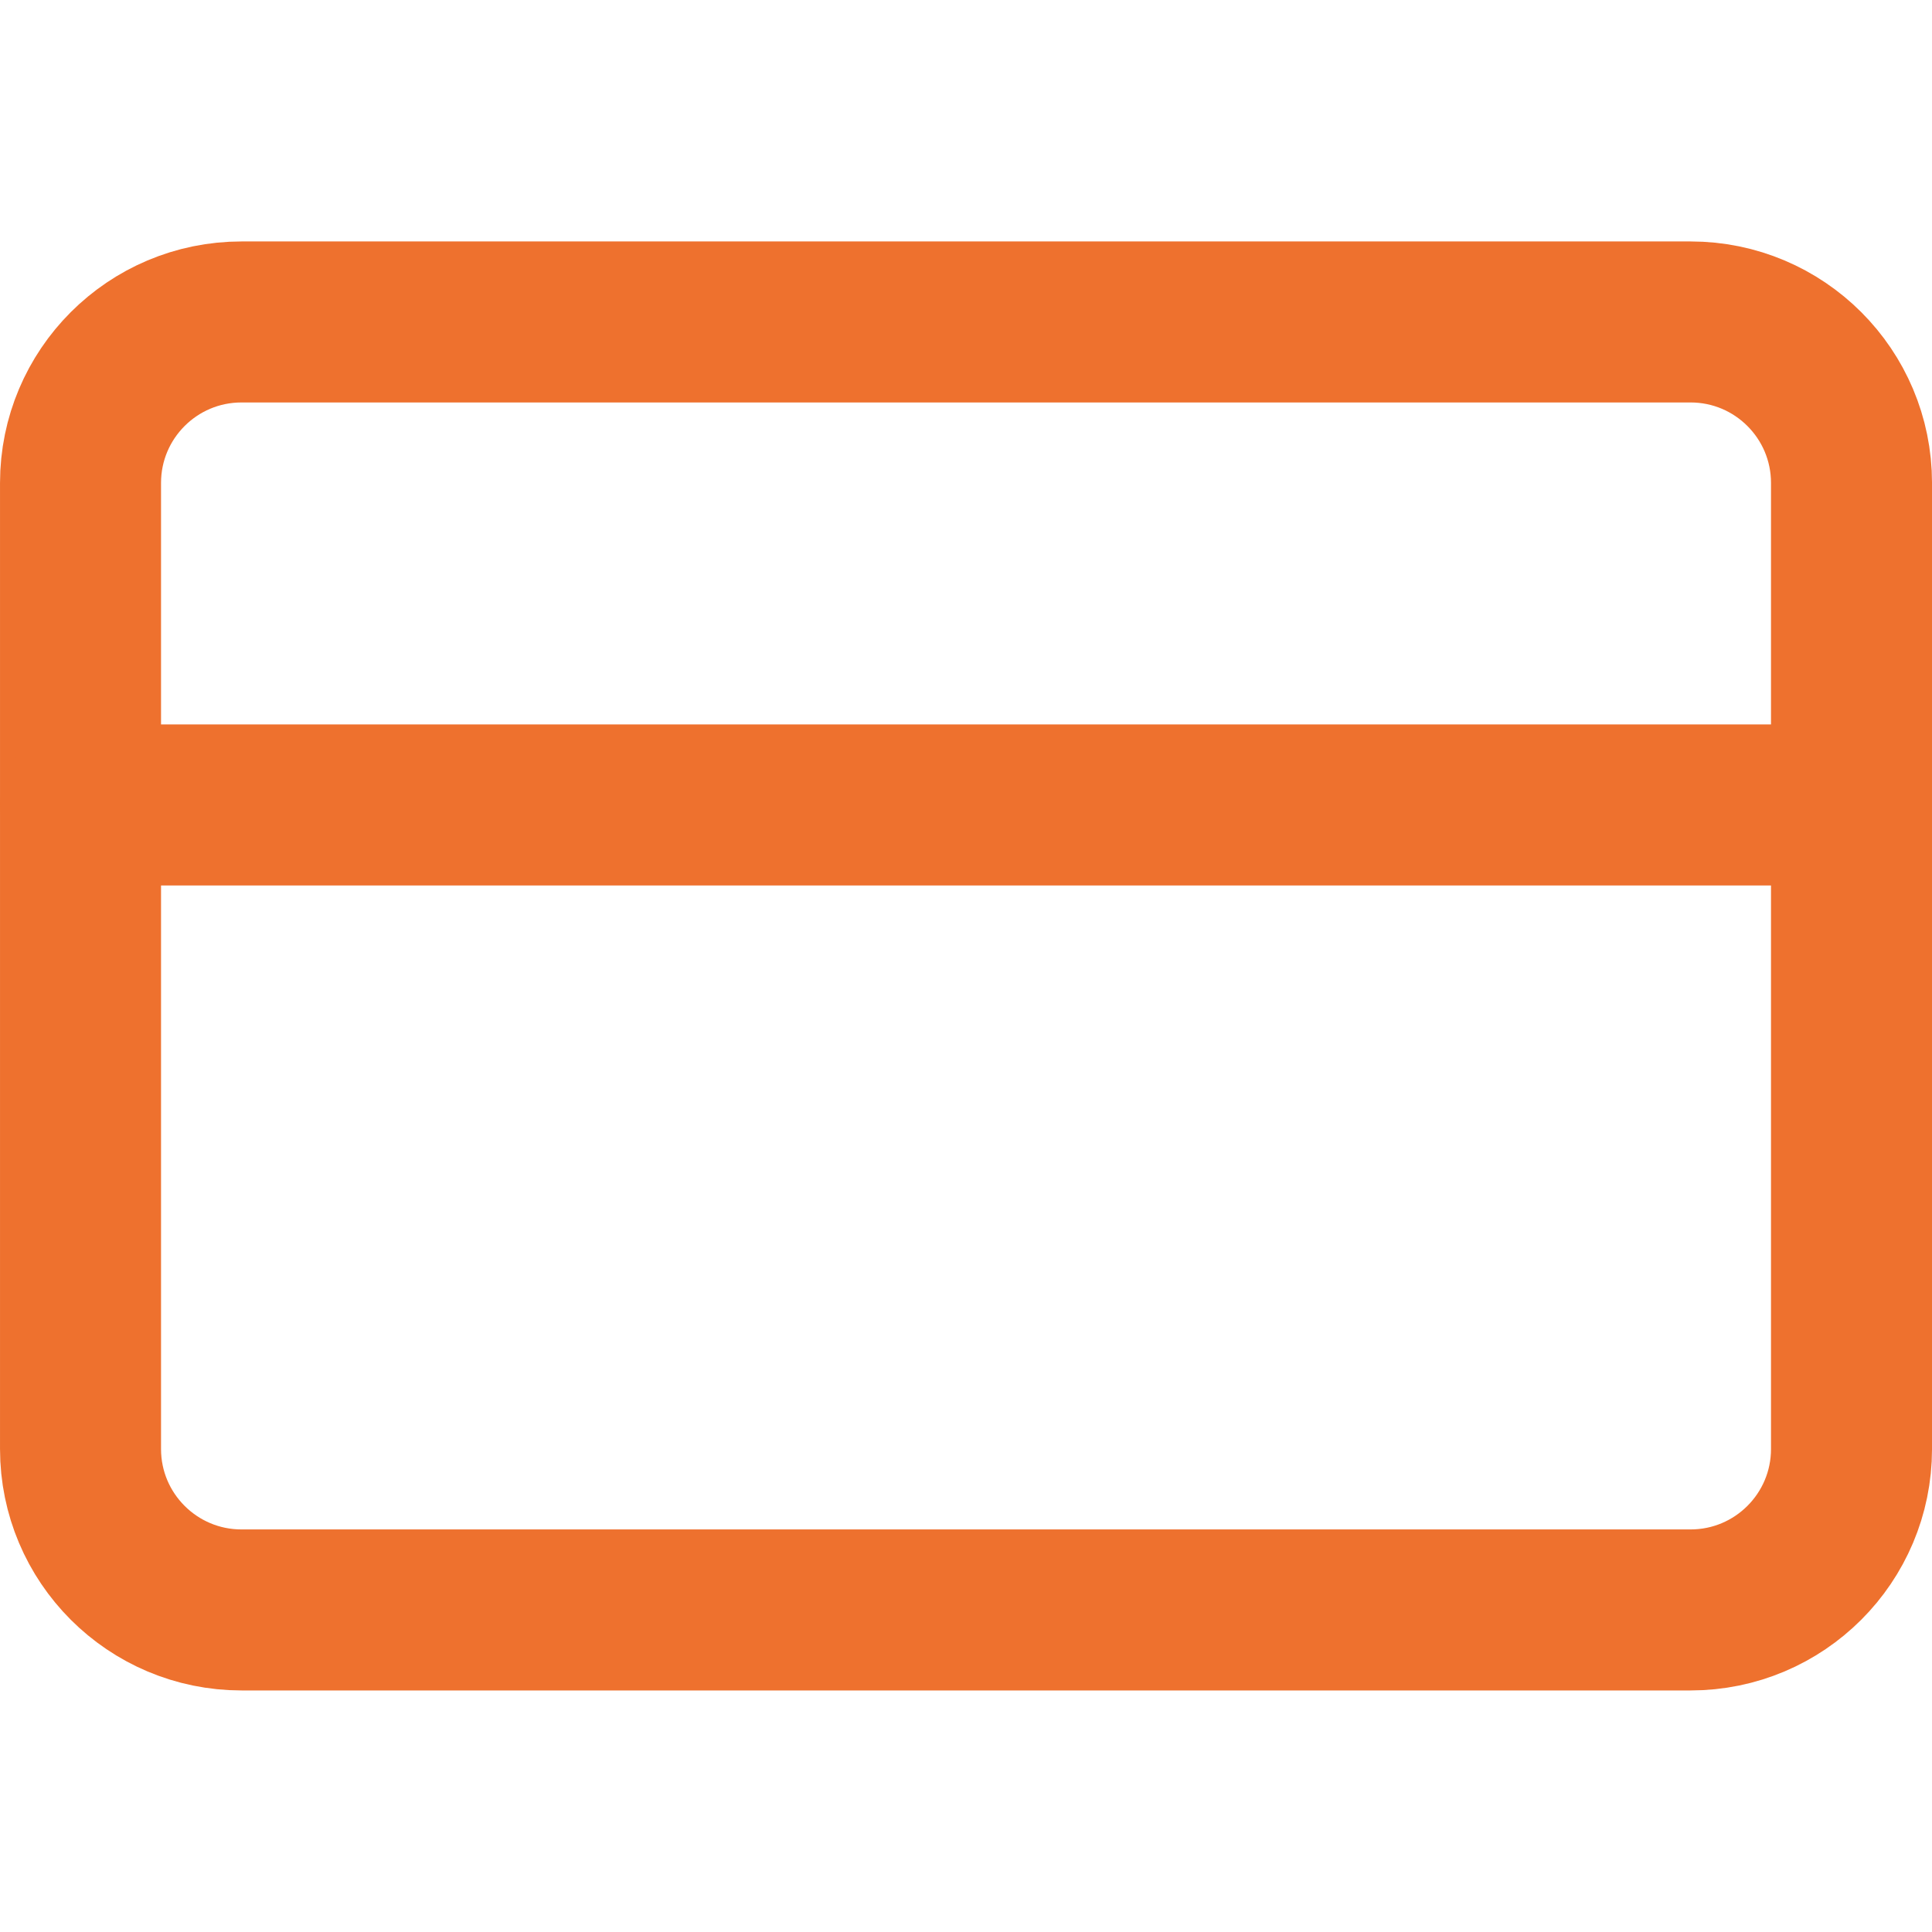
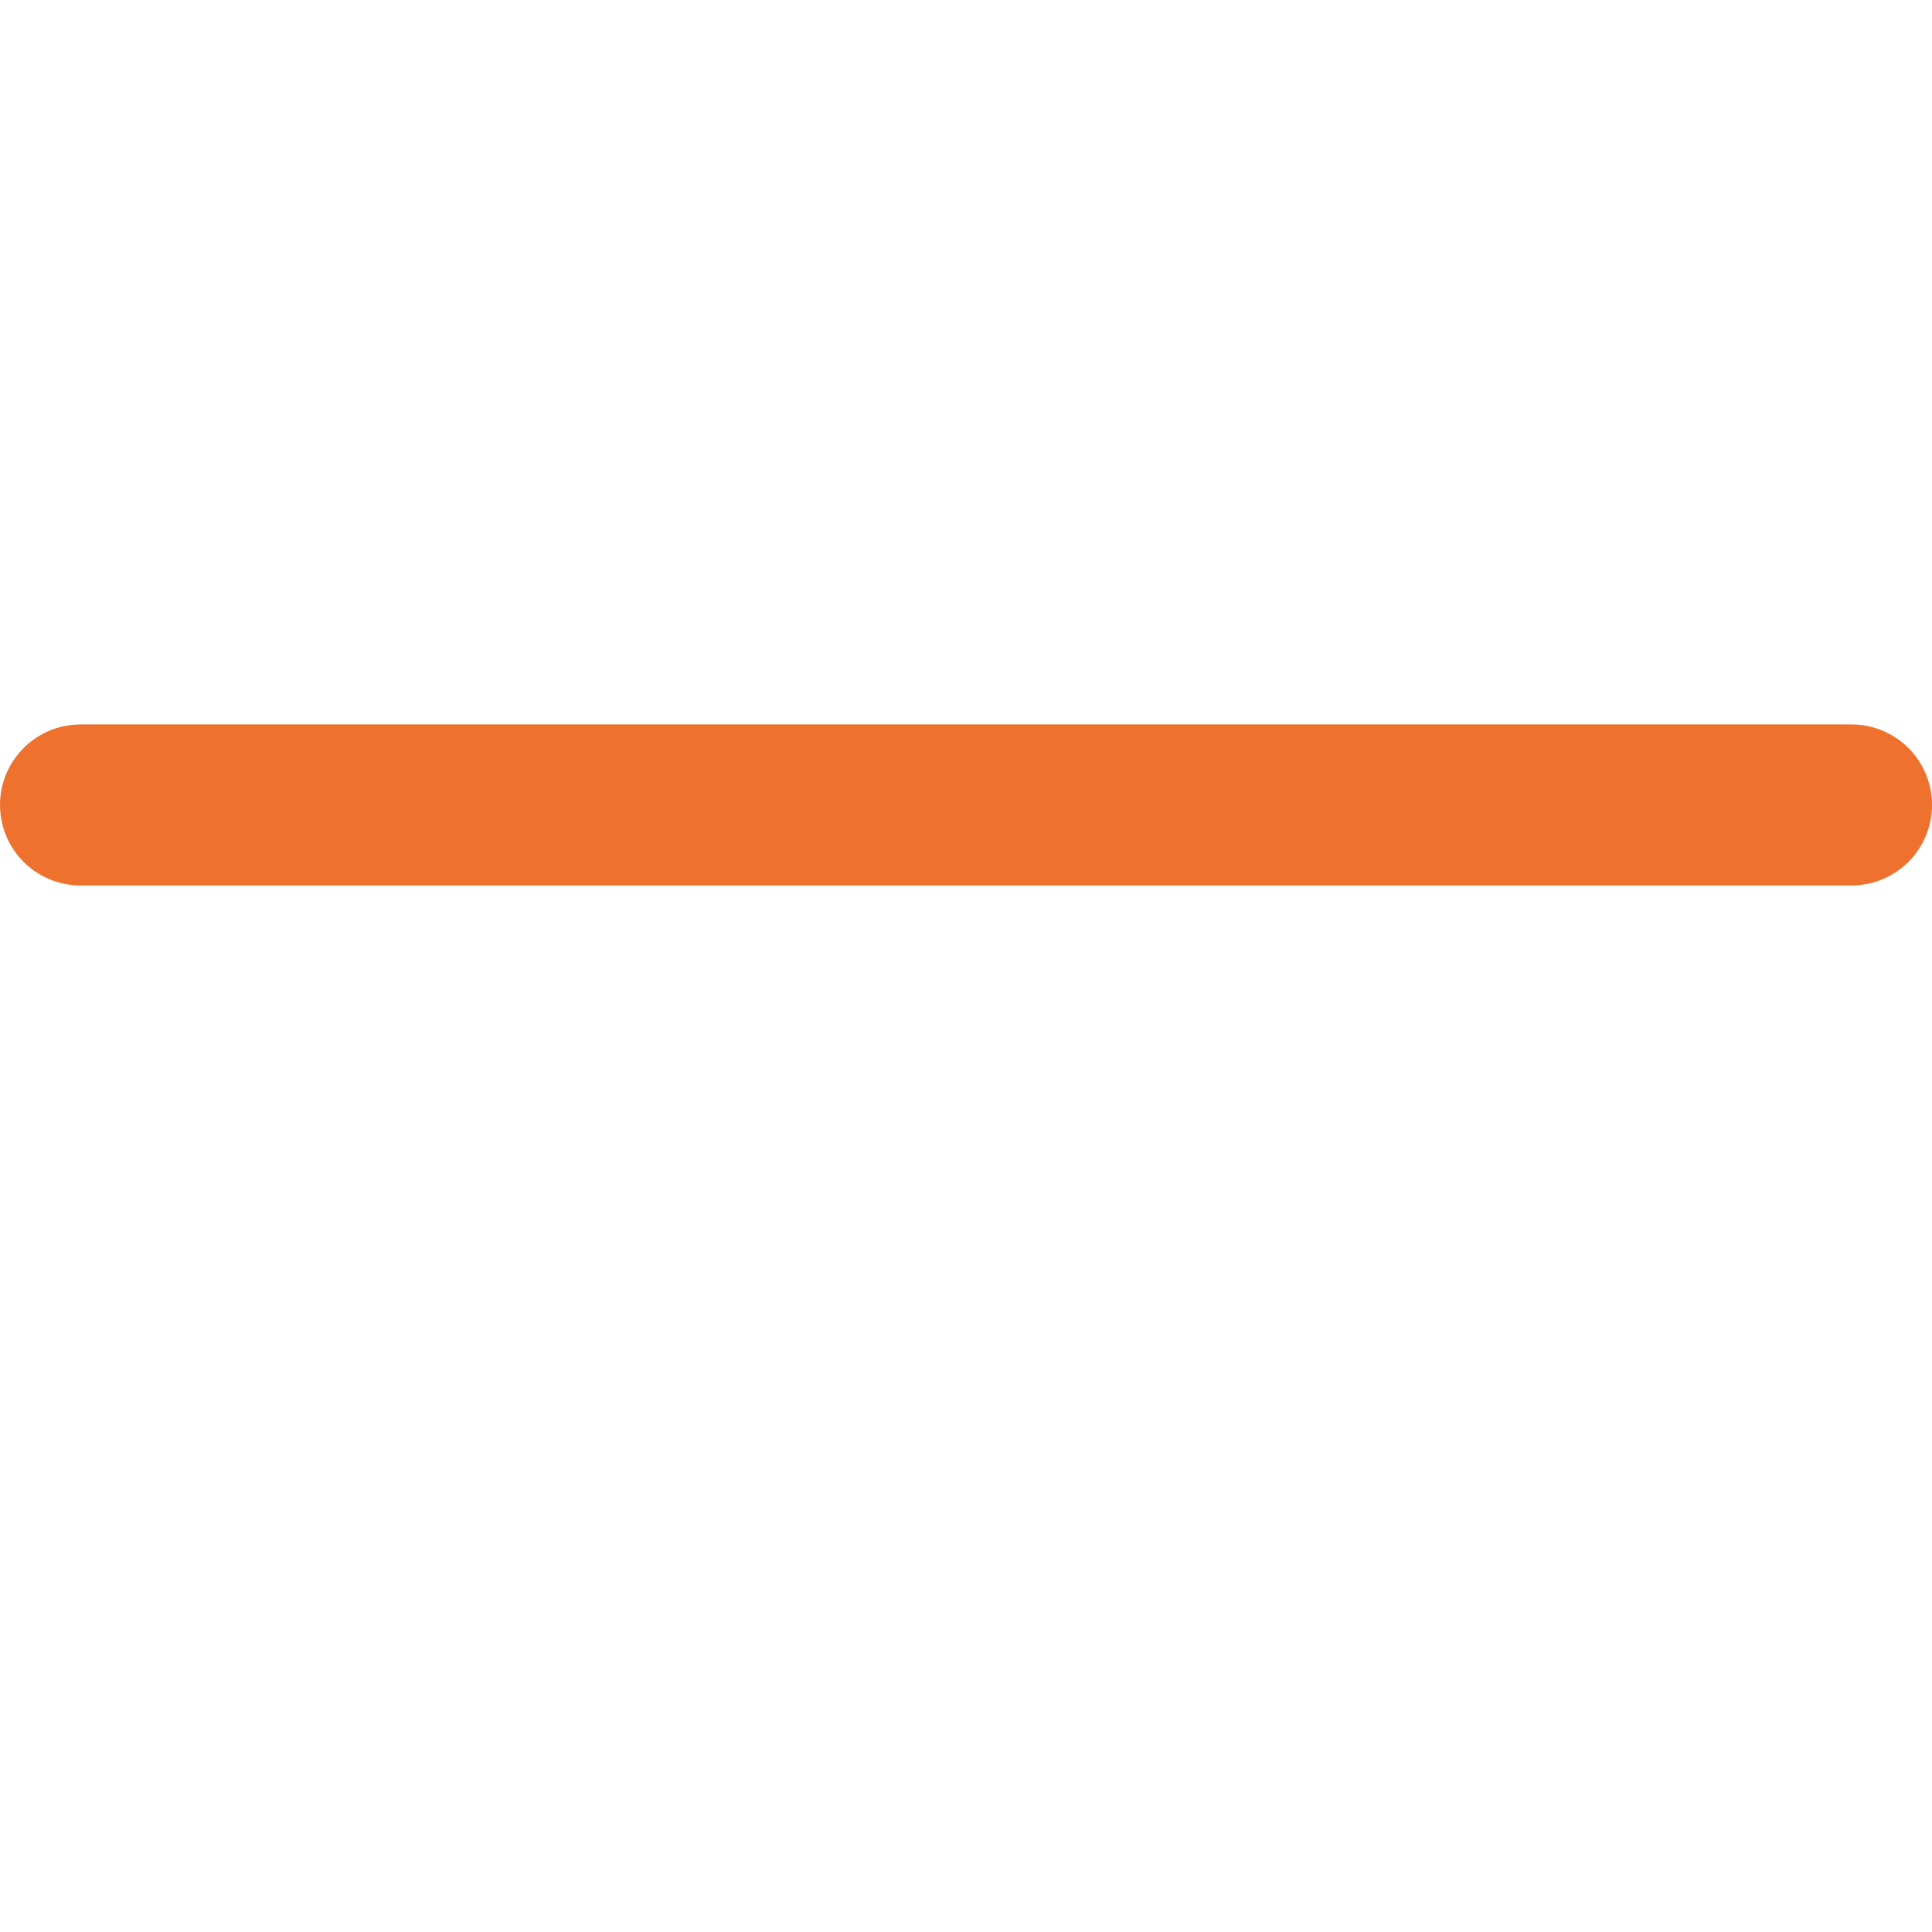
<svg xmlns="http://www.w3.org/2000/svg" width="56" height="56" viewBox="0 0 56 56" fill="none">
-   <path d="M49.001 9.332H7.001C4.423 9.332 2.334 11.421 2.334 13.999V41.999C2.334 44.576 4.423 46.665 7.001 46.665H49.001C51.578 46.665 53.667 44.576 53.667 41.999V13.999C53.667 11.421 51.578 9.332 49.001 9.332Z" stroke="#EE712E" stroke-width="4.667" stroke-linecap="round" stroke-linejoin="round" />
  <path d="M2.334 23.332H53.667" stroke="#EE712E" stroke-width="4.667" stroke-linecap="round" stroke-linejoin="round" />
</svg>